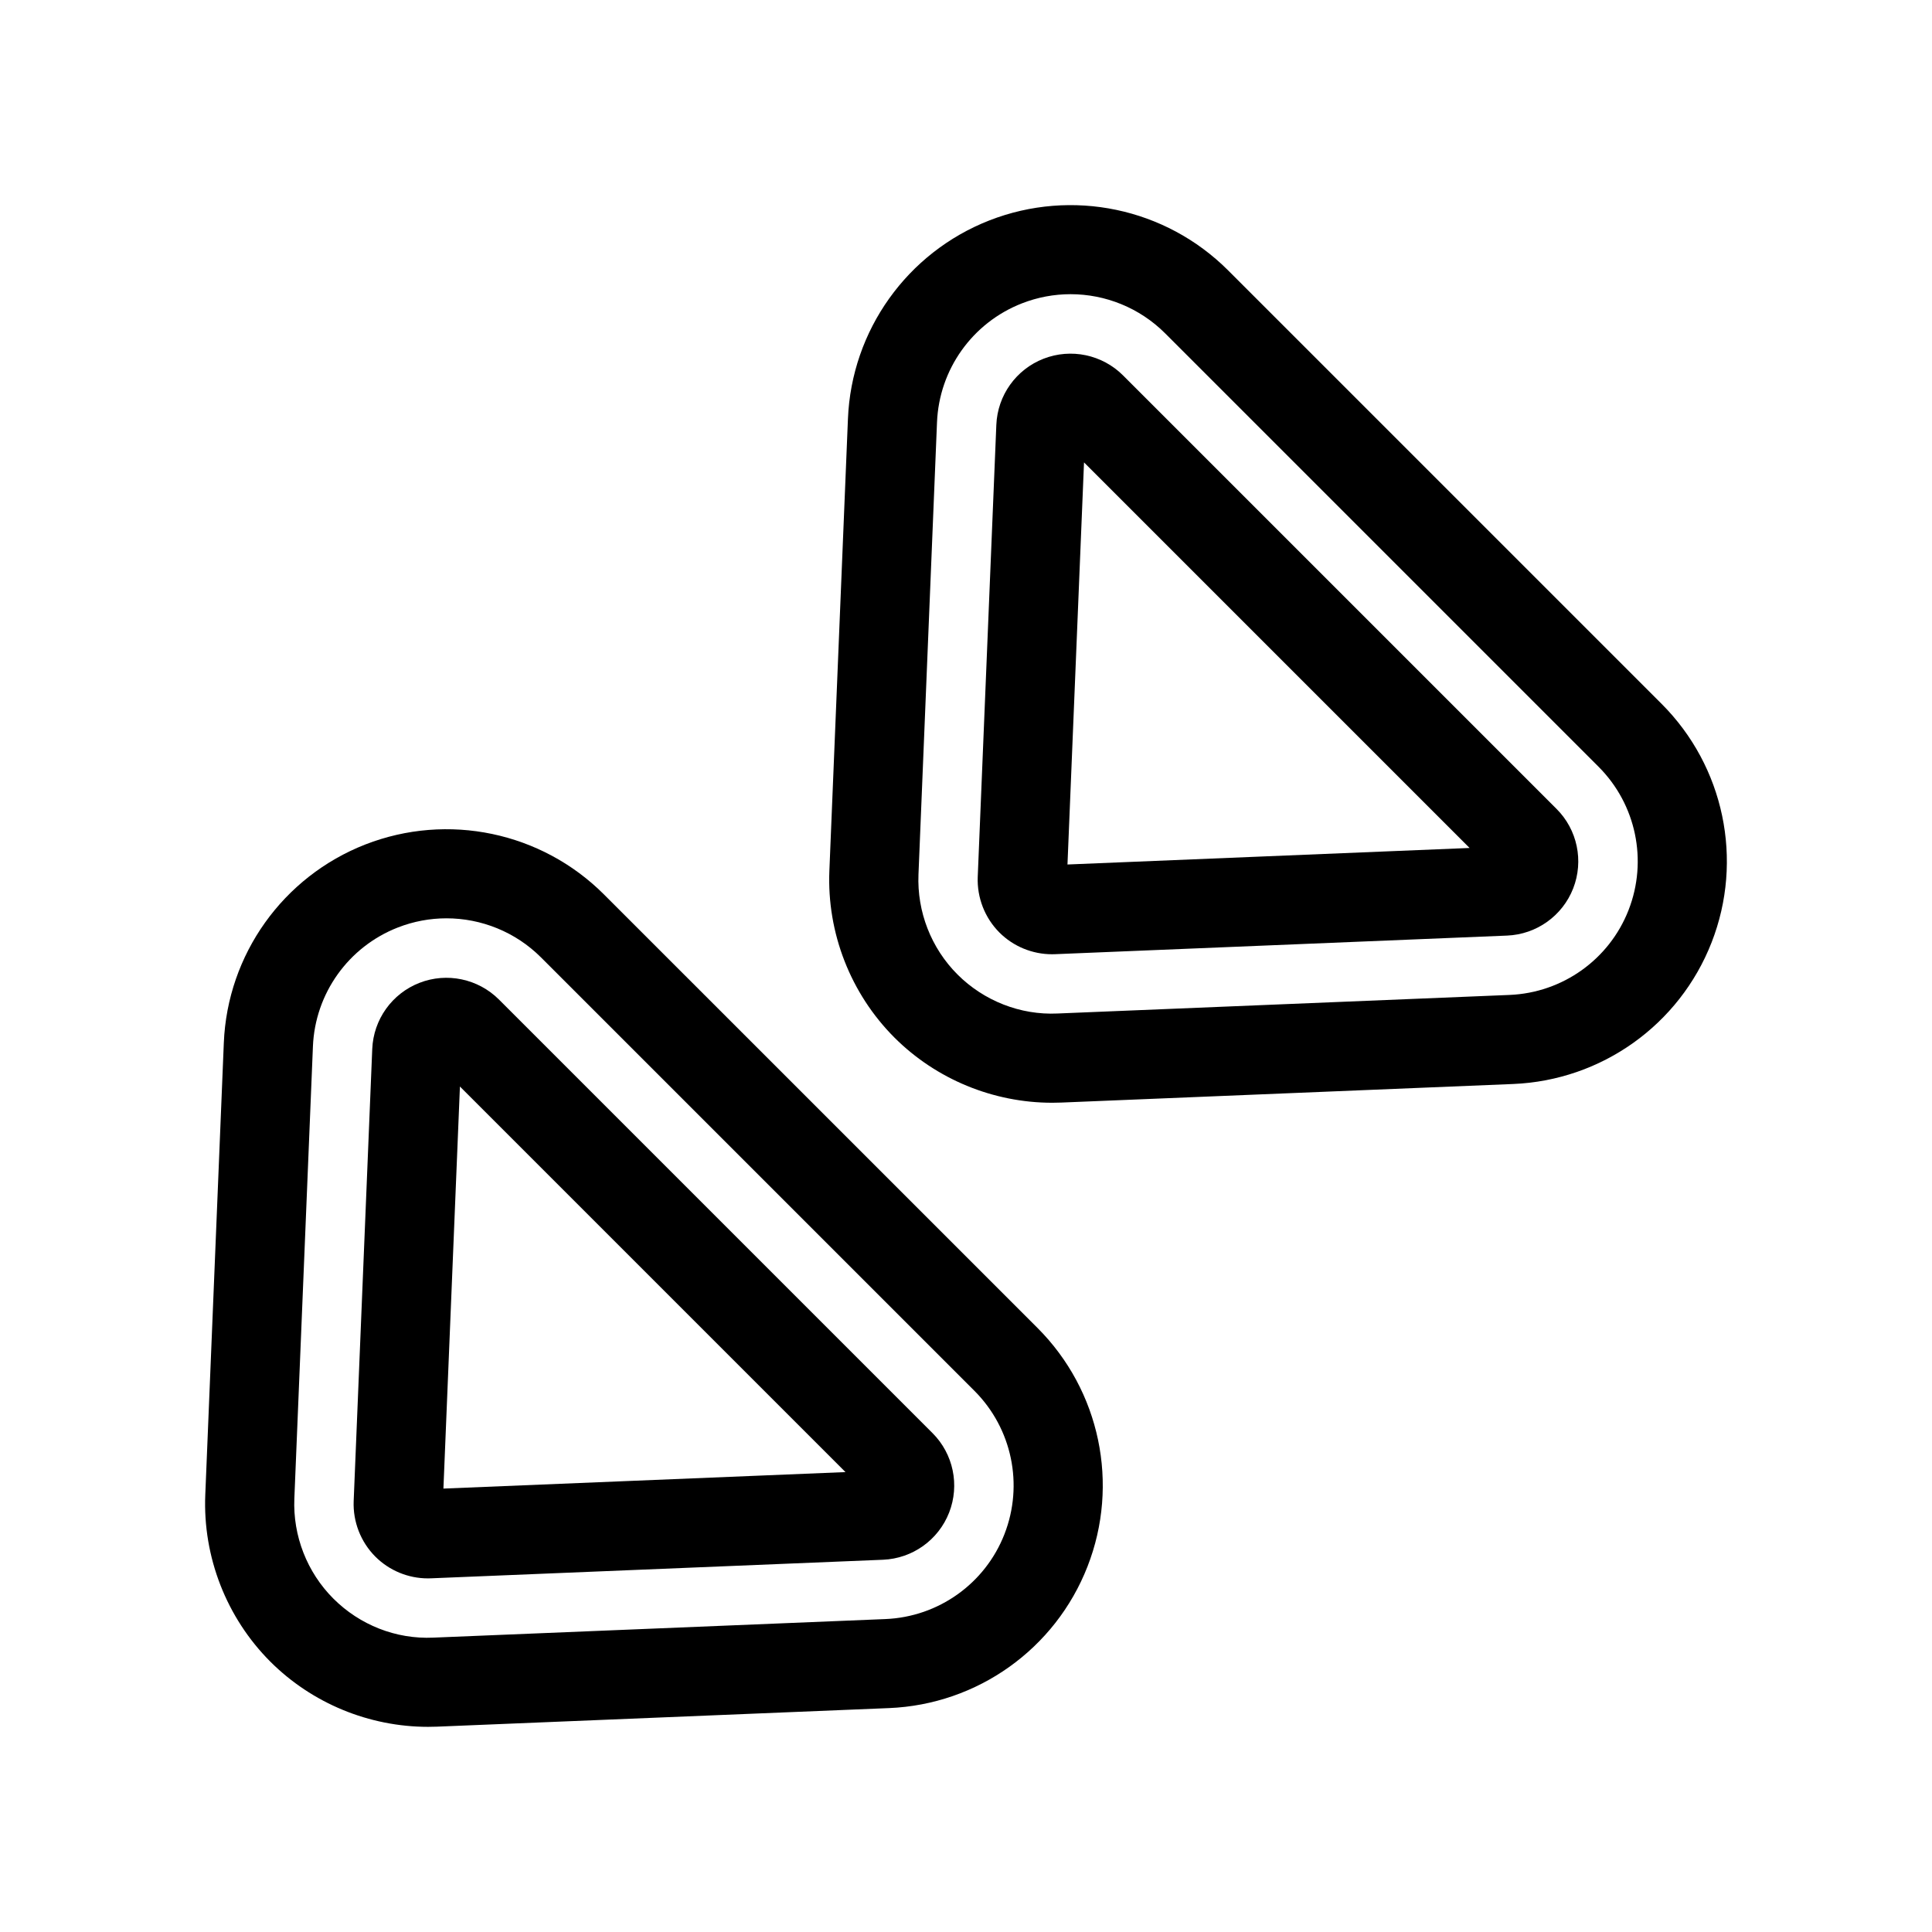
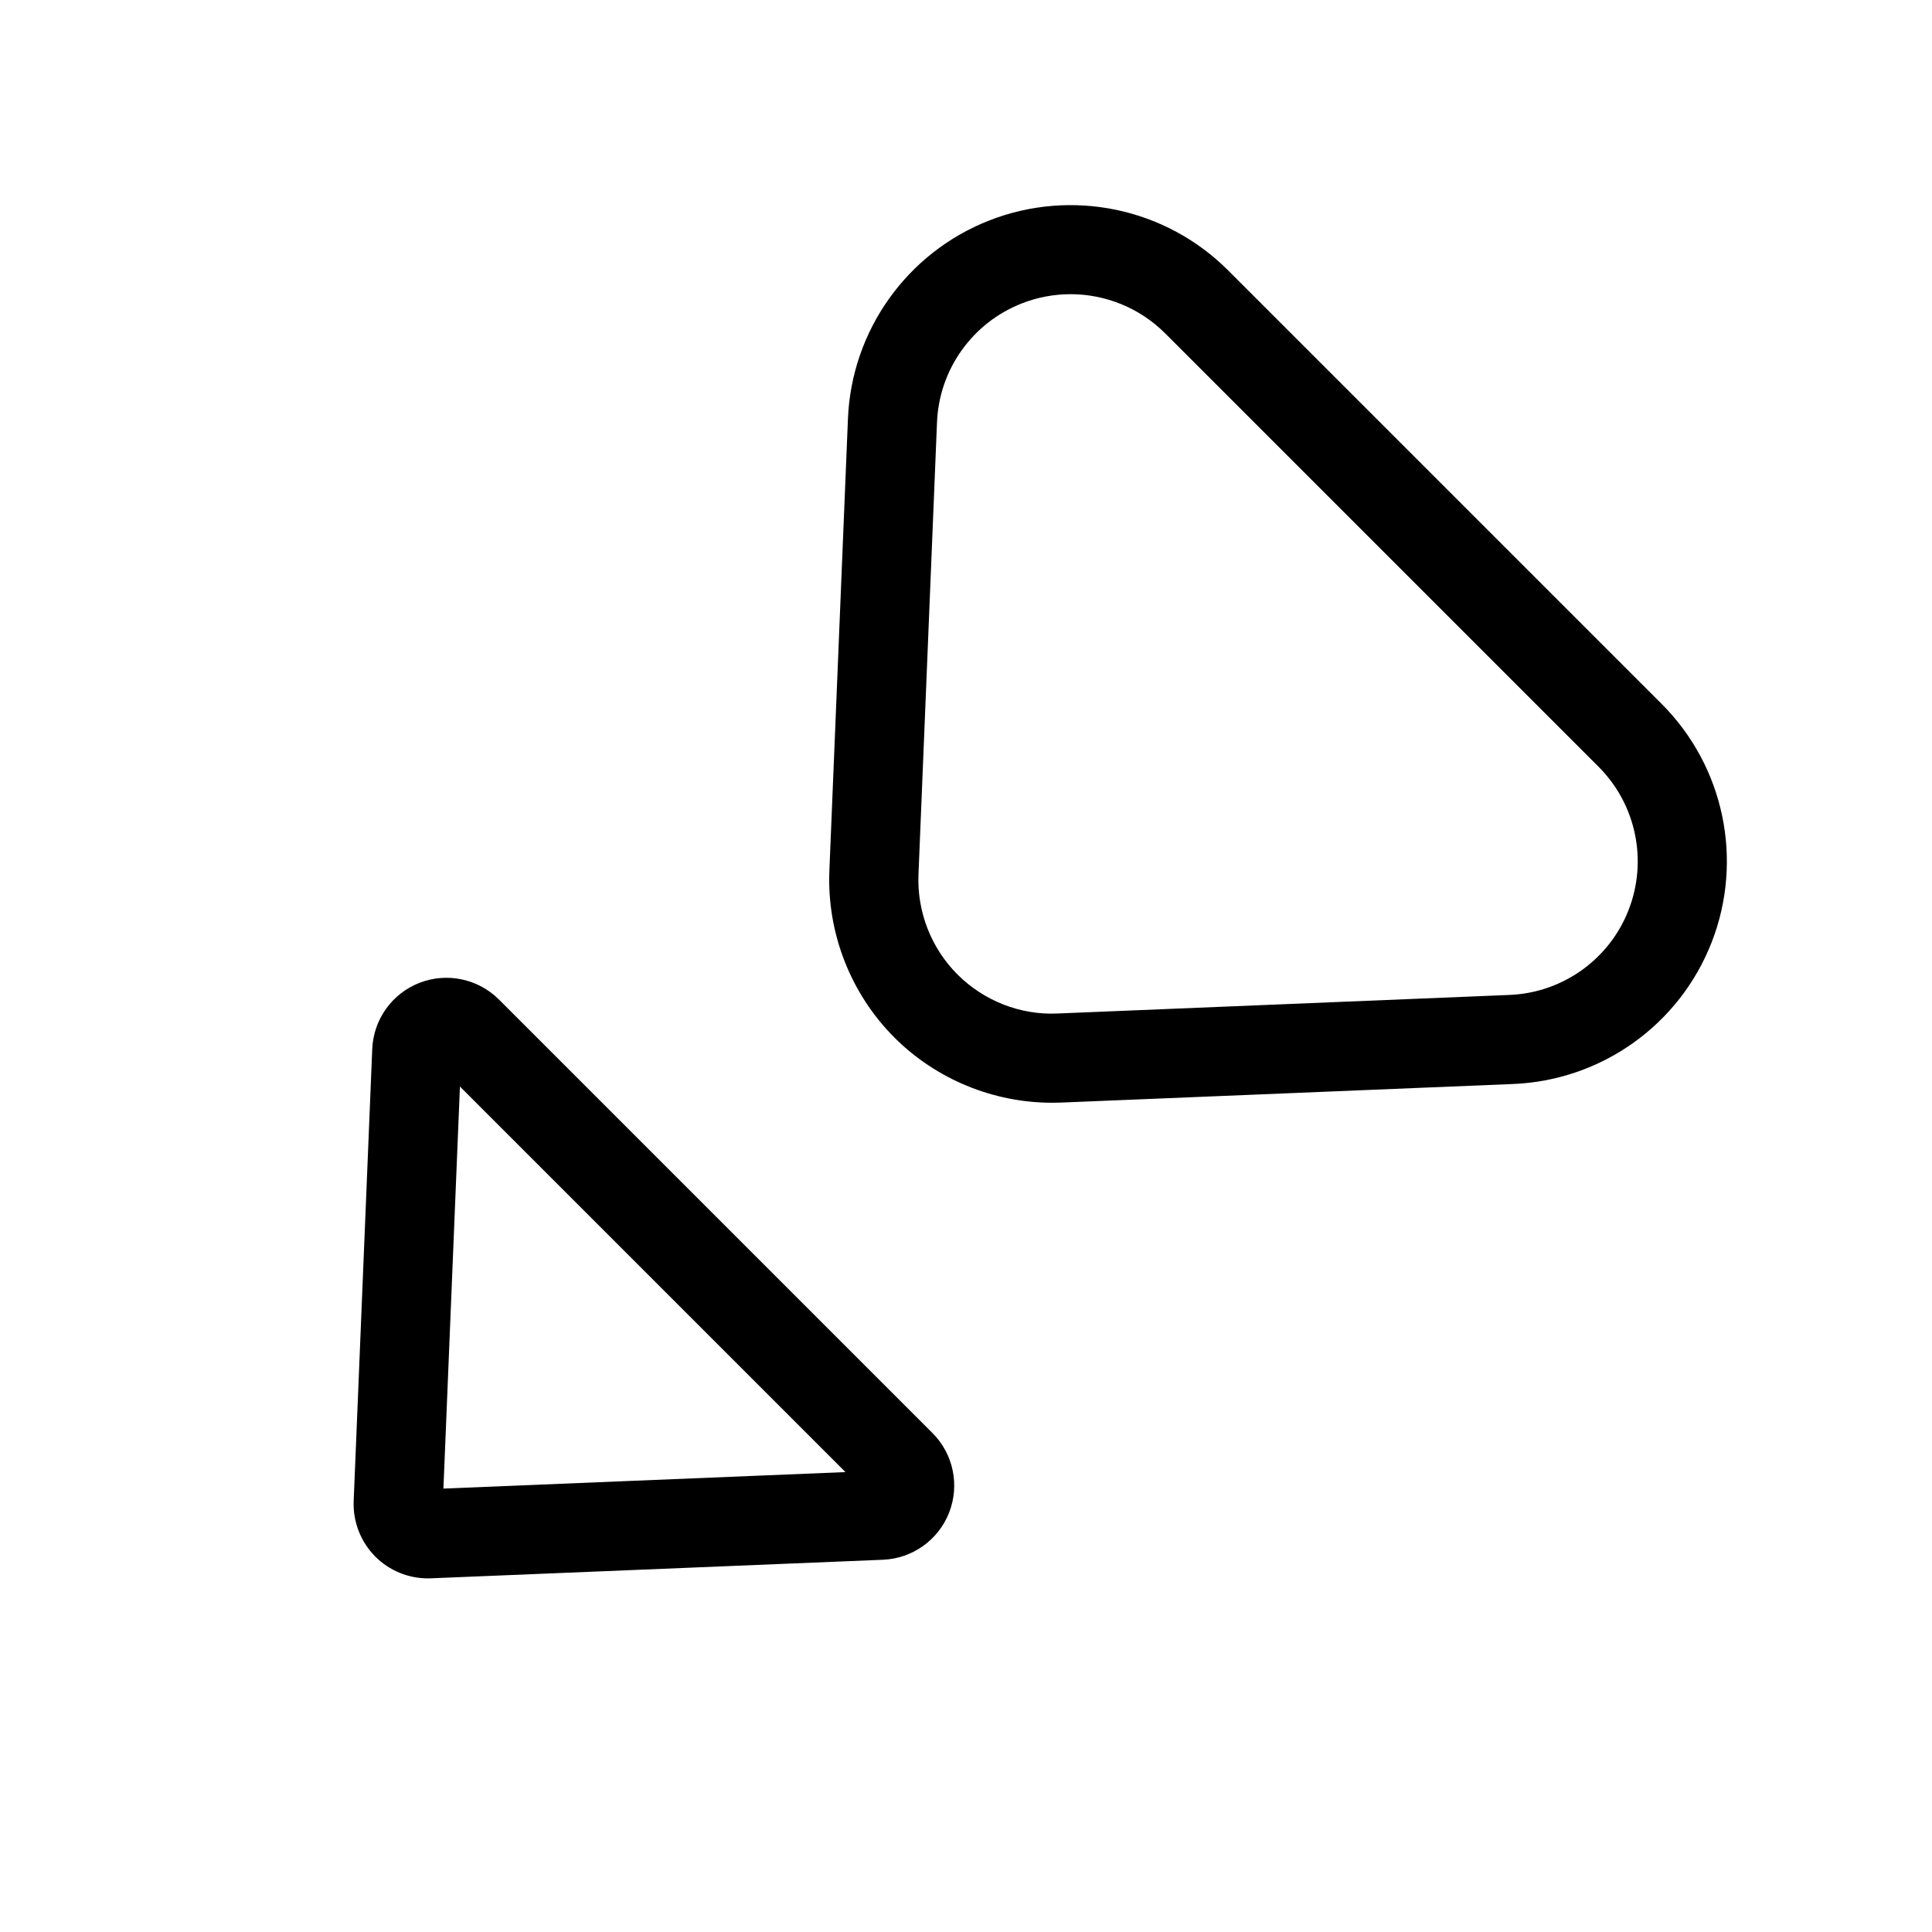
<svg xmlns="http://www.w3.org/2000/svg" fill="#000000" width="800px" height="800px" version="1.1" viewBox="144 144 512 512">
  <g>
    <path d="m276.23 408.89c-5.519-5.512-13.801-7.258-21.066-4.426-7.281 2.832-12.195 9.715-12.516 17.531l-4.922 119.8c-0.219 5.481 1.867 10.848 5.746 14.73 3.691 3.691 8.715 5.762 13.91 5.762 0.27 0 0.543-0.008 0.82-0.016l119.8-4.922h0.008c7.801-0.324 14.68-5.234 17.523-12.516 2.832-7.273 1.109-15.547-4.426-21.066zm-14.719 129.6 4.375-106.55 102.18 102.18z" />
-     <path d="m304.06 381.04c-16.57-16.57-41.383-21.758-63.234-13.25-21.828 8.527-36.559 29.164-37.512 52.578l-4.914 119.79c-0.668 16.445 5.613 32.551 17.238 44.195 11.066 11.051 26.191 17.277 41.816 17.277 0.789 0 1.574-0.016 2.363-0.047l119.77-4.922c23.434-0.953 44.082-15.672 52.609-37.512 8.535-21.828 3.336-46.648-13.25-63.234zm106.13 169.53c-5.109 13.098-17.5 21.93-31.566 22.5l-119.77 4.918c-9.949 0.465-19.539-3.379-26.504-10.336-6.984-6.984-10.754-16.648-10.344-26.52l4.922-119.8c0.566-14.043 9.398-26.418 22.5-31.535 4.188-1.637 8.559-2.434 12.887-2.434 9.234 0 18.293 3.606 25.066 10.367l114.88 114.88c9.938 9.961 13.047 24.855 7.93 37.953z" />
-     <path d="m441.62 243.49c-5.512-5.519-13.793-7.258-21.066-4.426-7.281 2.832-12.195 9.715-12.516 17.531l-4.93 119.81c-0.211 5.481 1.875 10.84 5.746 14.719 3.691 3.691 8.73 5.762 13.941 5.762 0.262 0 0.52-0.008 0.789-0.016l119.8-4.93h0.008c7.801-0.324 14.68-5.234 17.523-12.516 2.832-7.273 1.109-15.547-4.426-21.066zm-14.727 129.61 4.383-106.56 102.18 102.18z" />
    <path d="m469.46 215.65c-16.57-16.57-41.383-21.766-63.234-13.25-21.828 8.527-36.559 29.164-37.512 52.578l-4.922 119.79c-0.668 16.445 5.613 32.551 17.238 44.195 11.066 11.051 26.191 17.277 41.816 17.277 0.789 0 1.574-0.016 2.363-0.047l119.77-4.922c23.434-0.953 44.082-15.672 52.609-37.512 8.535-21.828 3.336-46.648-13.25-63.234zm106.13 169.52c-5.109 13.098-17.5 21.93-31.566 22.5l-119.77 4.918c-9.871 0.465-19.539-3.379-26.504-10.336-6.984-6.984-10.754-16.648-10.344-26.52l4.91-119.8c0.566-14.043 9.398-26.418 22.5-31.535 4.188-1.637 8.559-2.434 12.887-2.434 9.234 0 18.293 3.606 25.066 10.367l114.88 114.88c9.945 9.961 13.055 24.855 7.941 37.953z" />
  </g>
</svg>